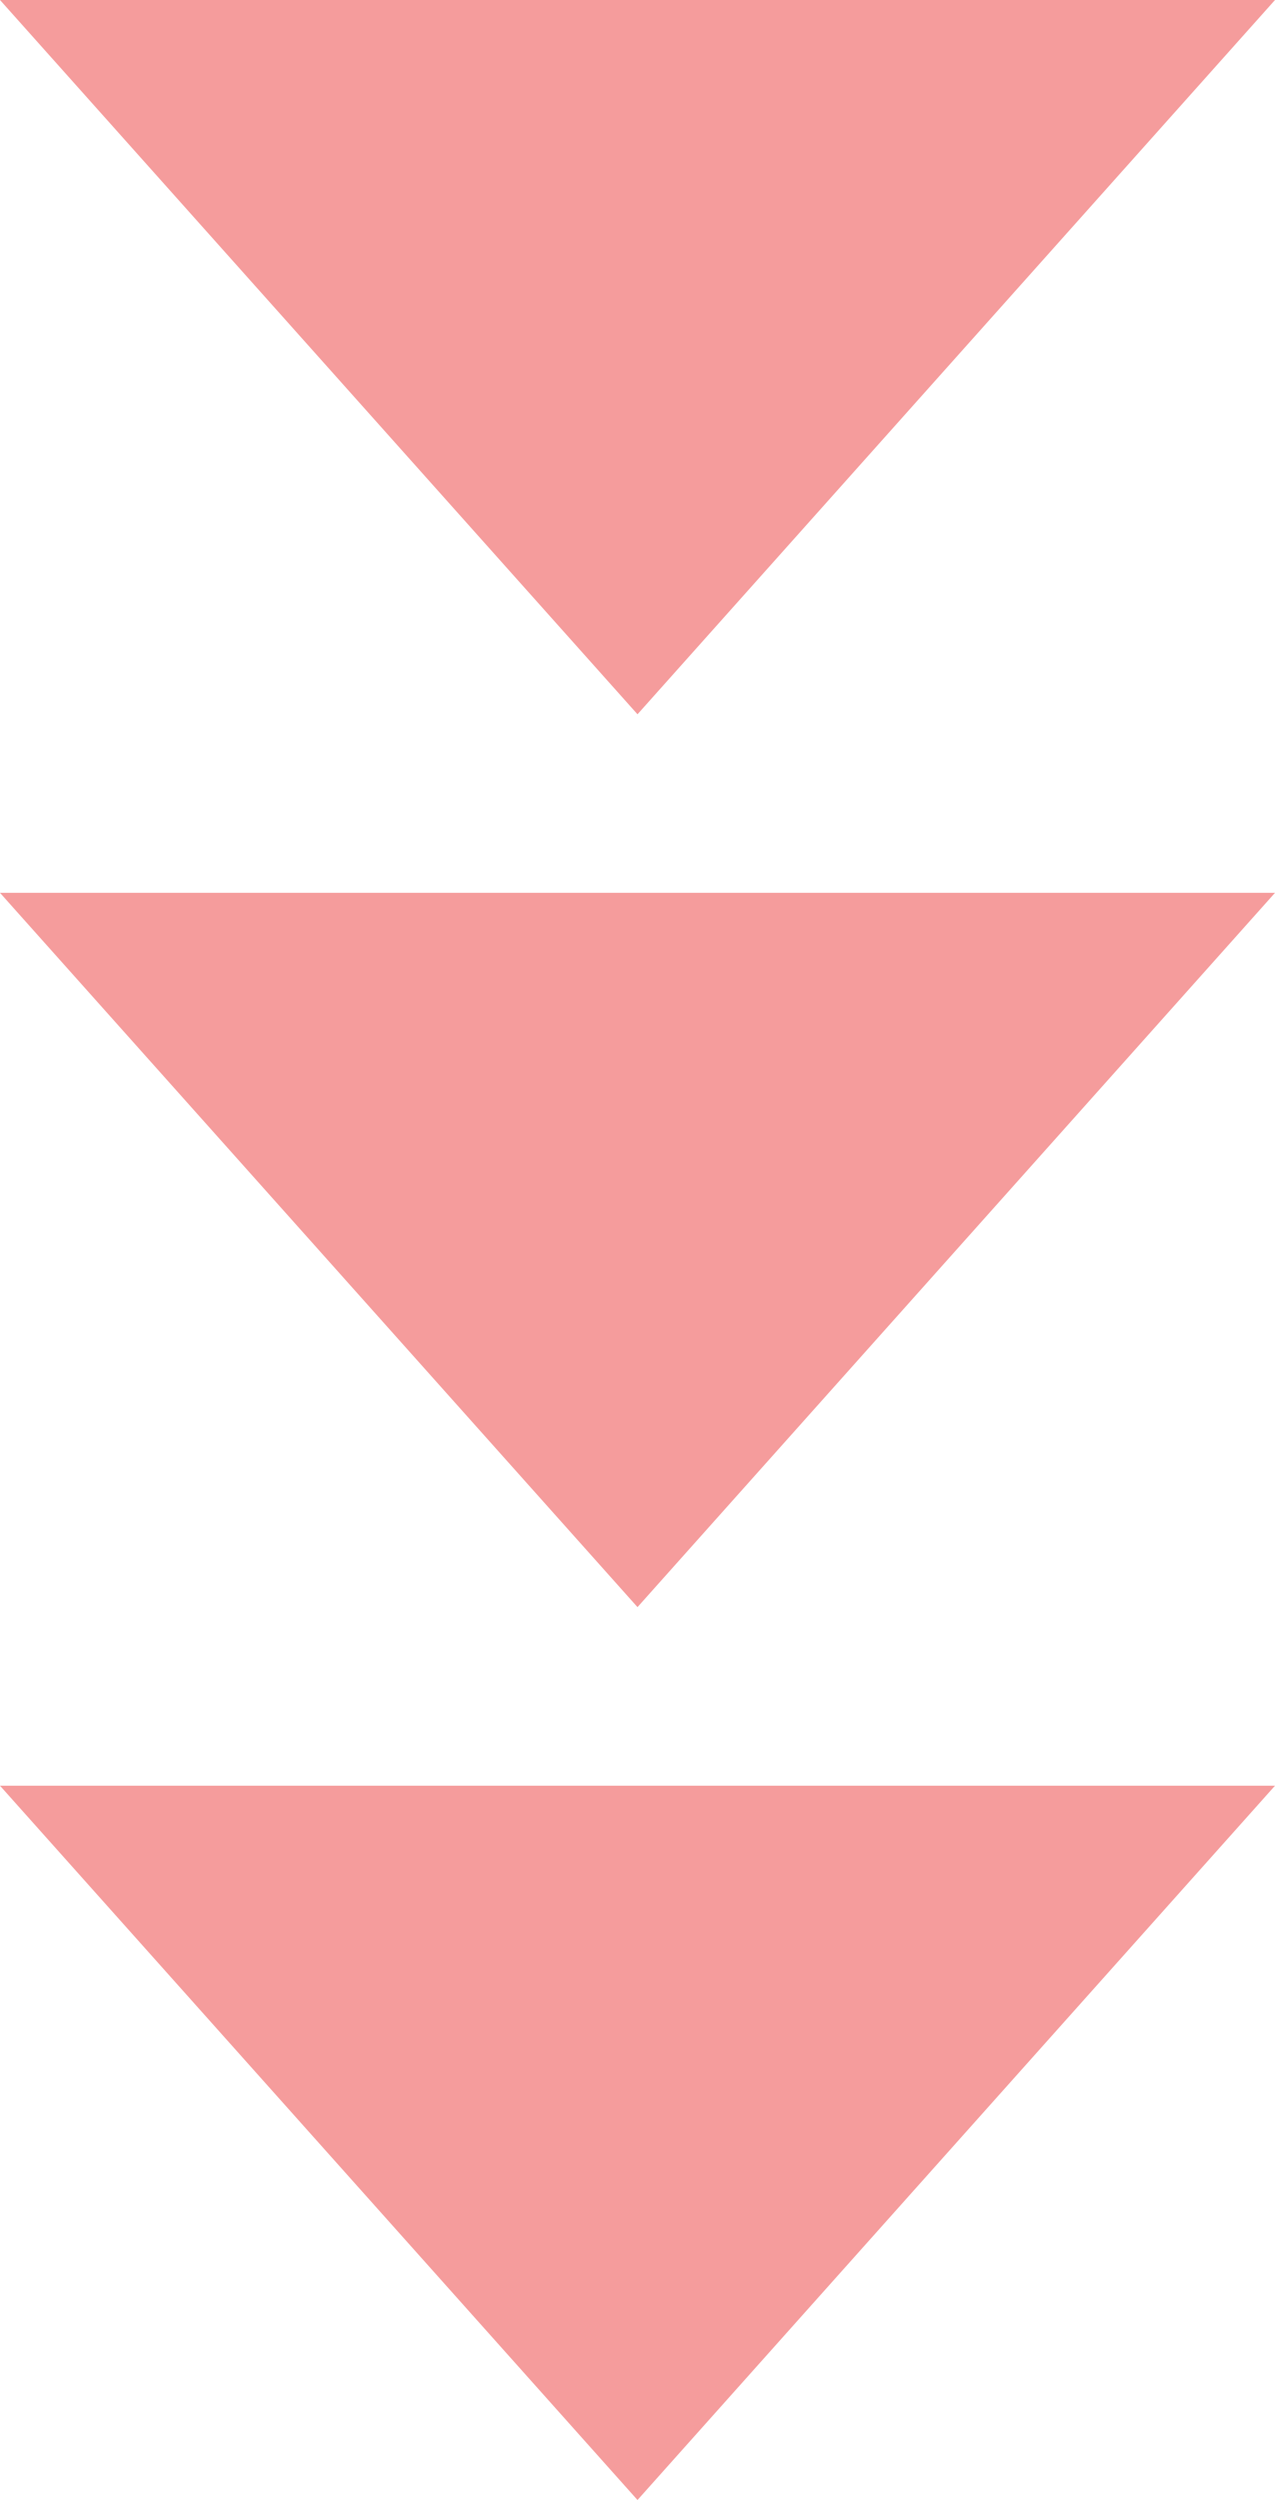
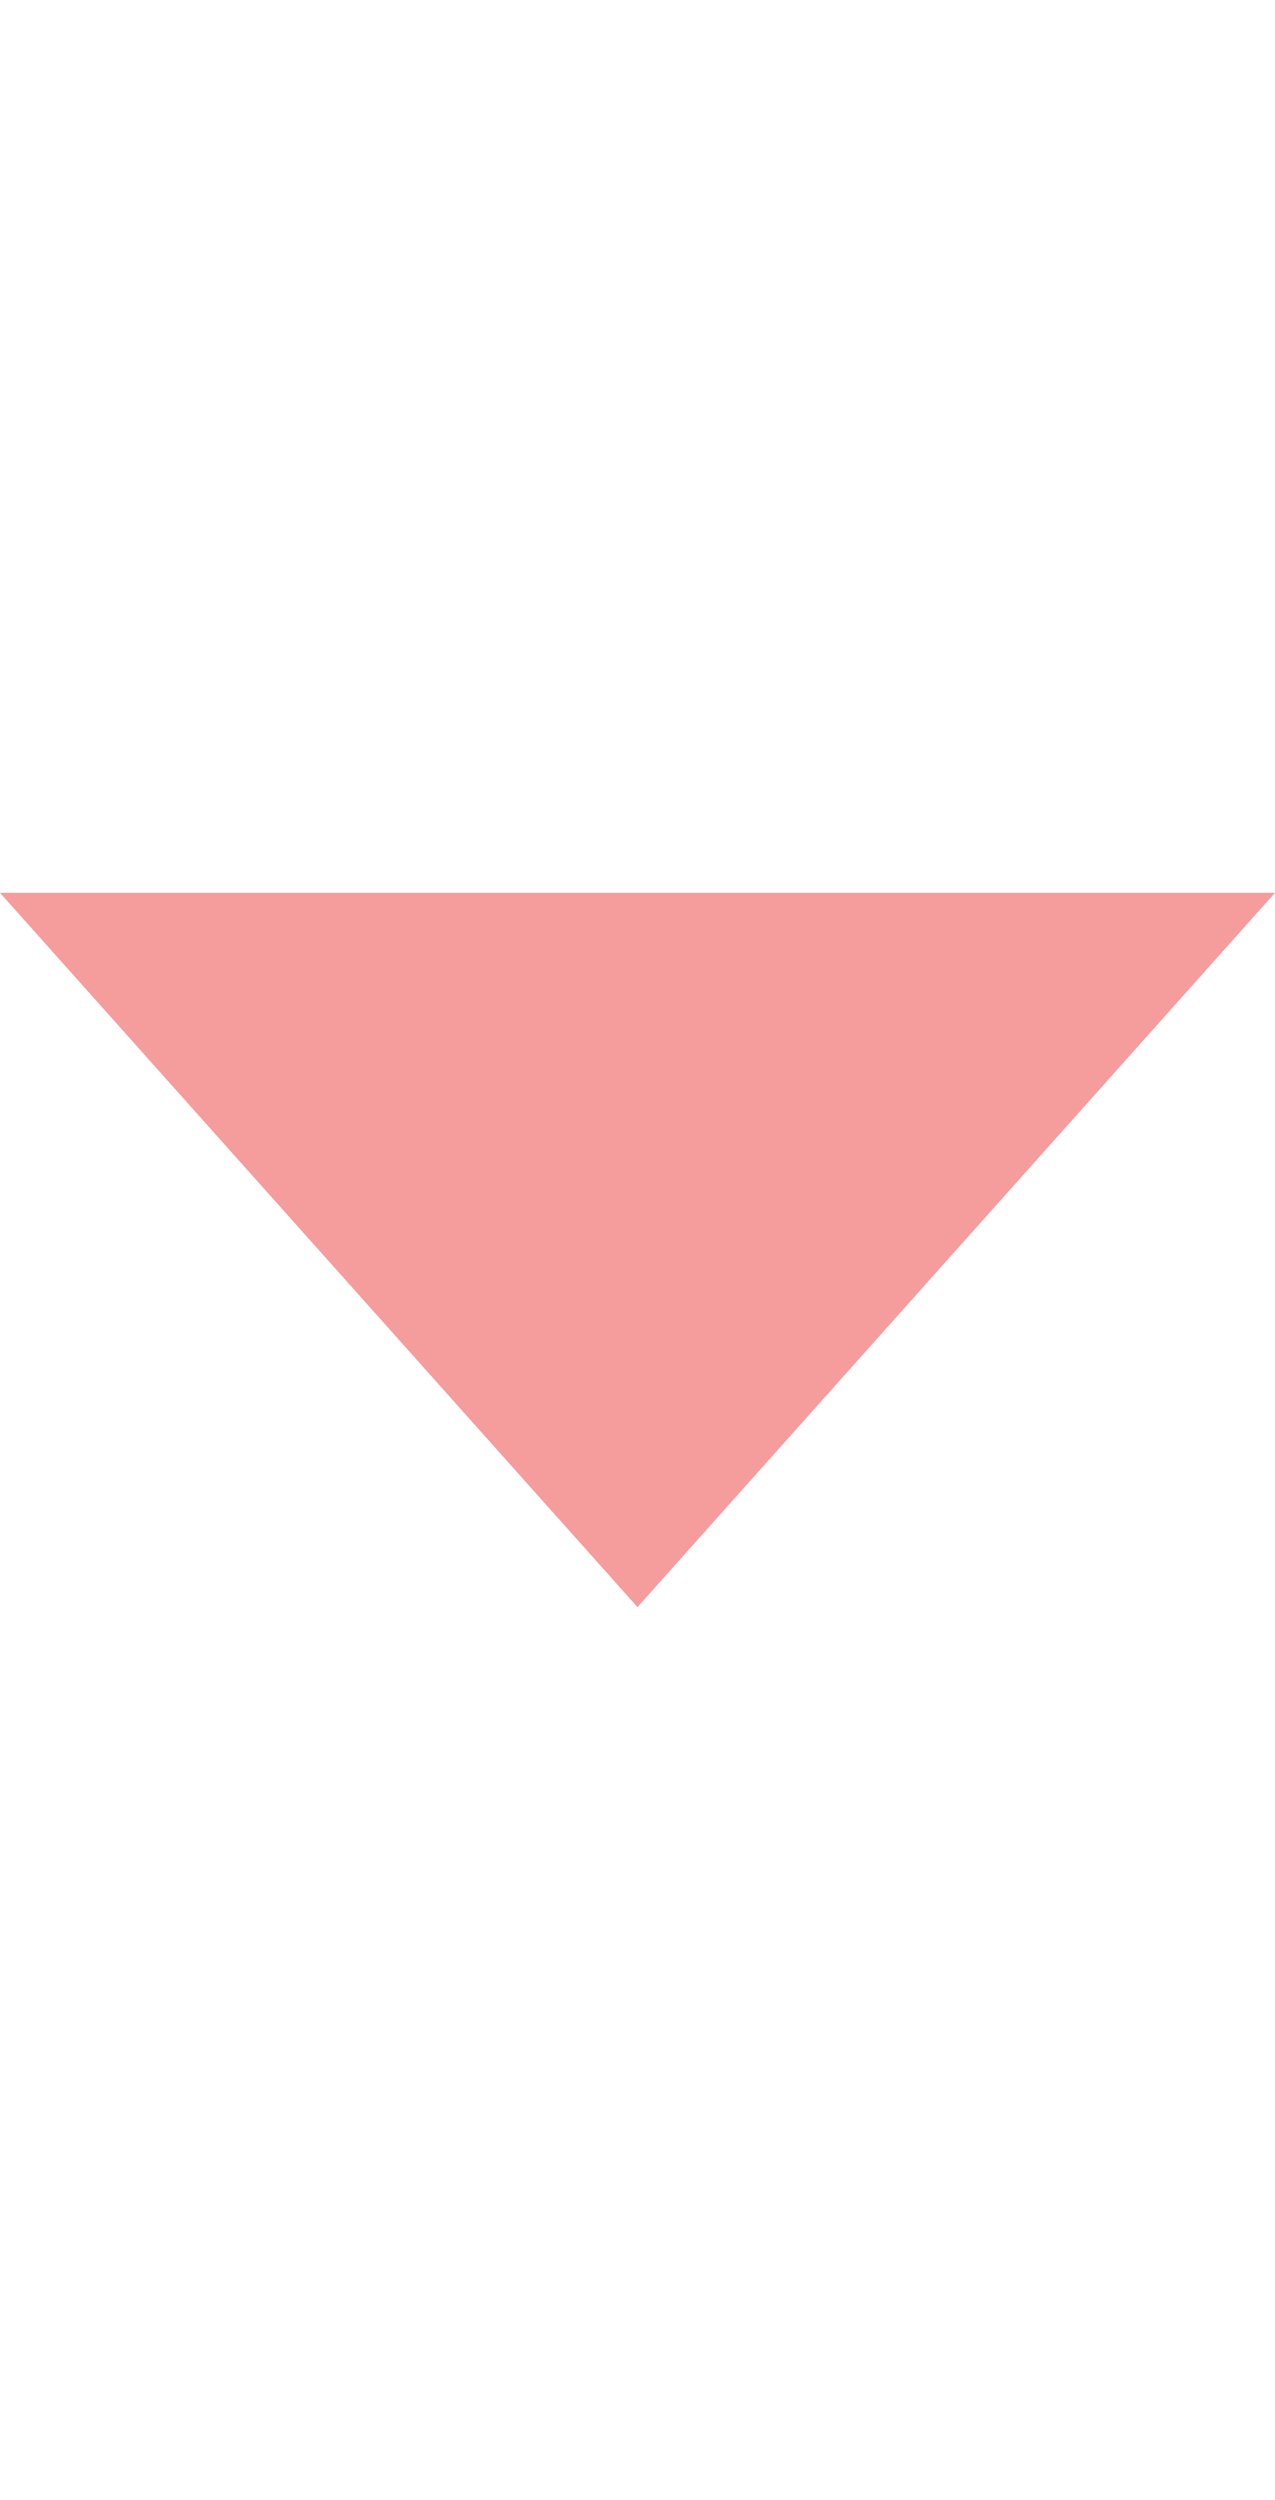
<svg xmlns="http://www.w3.org/2000/svg" width="27.982" height="54.845" viewBox="0 0 27.982 54.845">
  <defs>
    <style>.a{fill:#f59c9c;}</style>
  </defs>
-   <path class="a" d="M13.991,0,27.982,15.67H0Z" transform="translate(27.982 15.67) rotate(180)" />
  <path class="a" d="M13.991,0,27.982,15.67H0Z" transform="translate(27.982 35.257) rotate(180)" />
-   <path class="a" d="M13.991,0,27.982,15.67H0Z" transform="translate(27.982 54.845) rotate(180)" />
</svg>